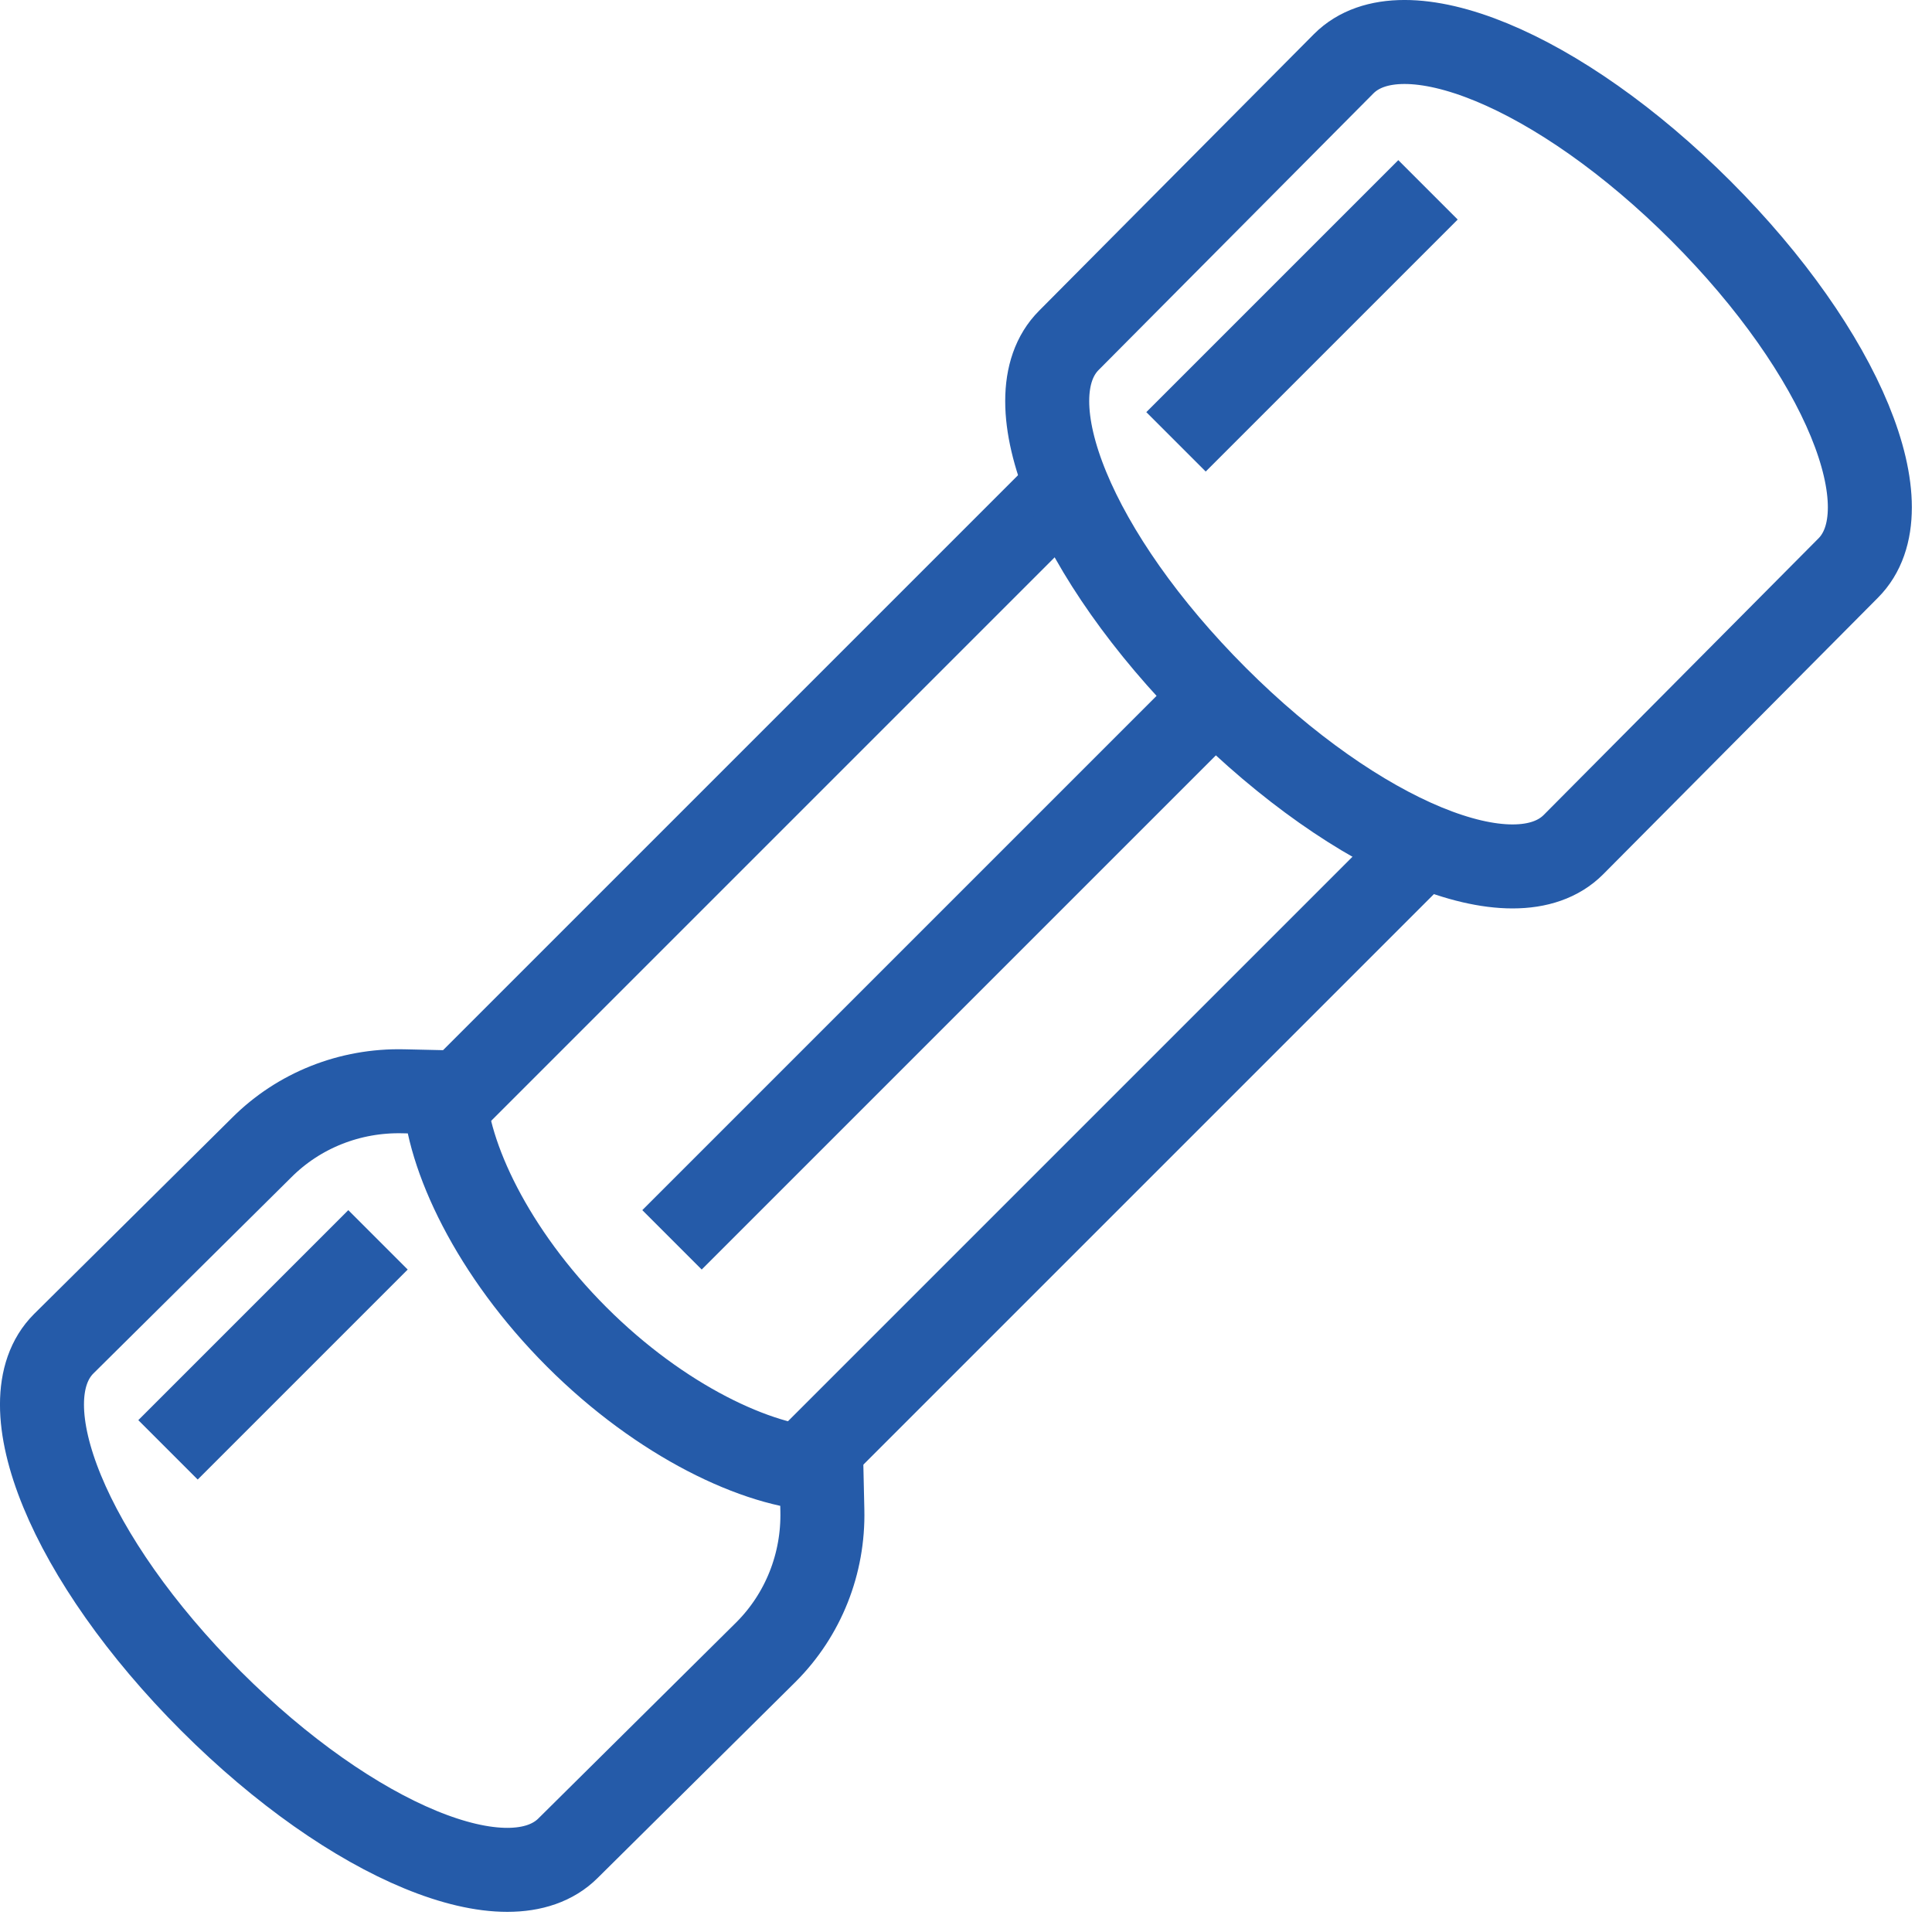
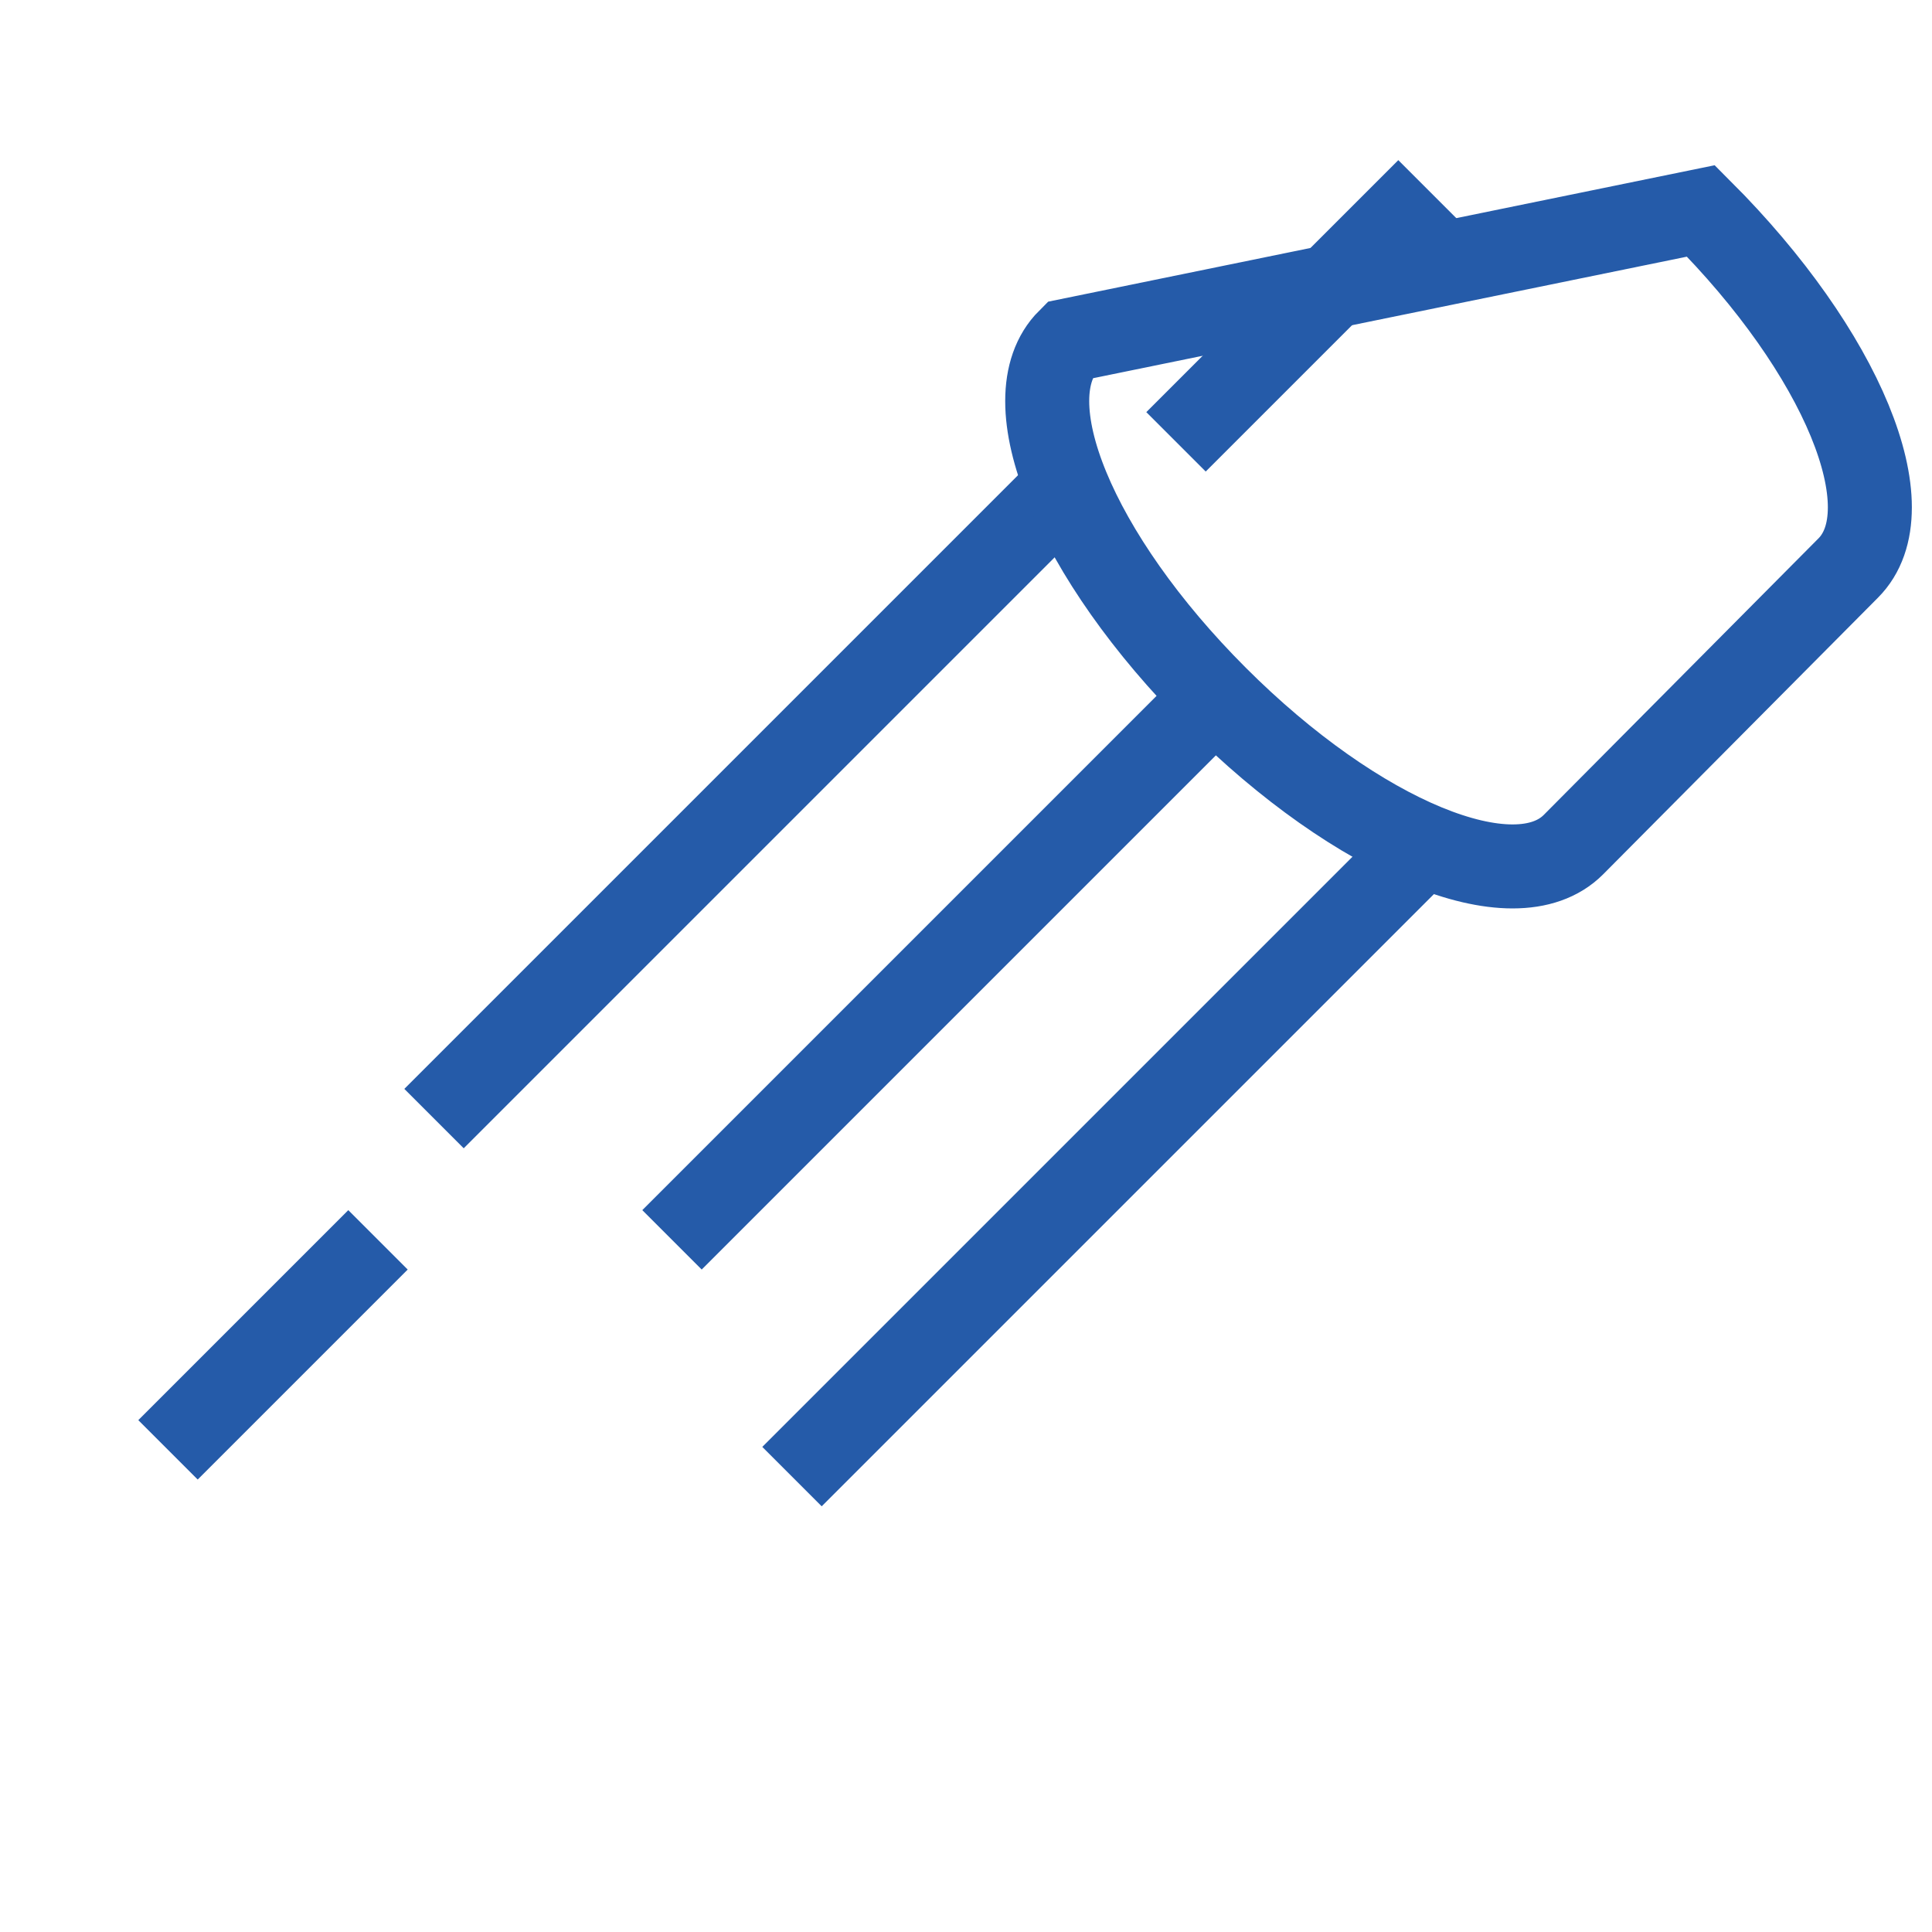
<svg xmlns="http://www.w3.org/2000/svg" width="46px" height="46px" viewBox="0 0 46 46" version="1.1">
  <title>Group 13</title>
  <g id="Design" stroke="none" stroke-width="1" fill="none" fill-rule="evenodd">
    <g id="Homepage-UI" transform="translate(-627, -4983)" stroke="#255BA9" stroke-width="2">
      <g id="Group-13" transform="translate(628, 4984)">
        <path d="M32.957,19.058 L17.857,34.157 M9.334,25.633 L24.433,10.534" id="Stroke-1" />
        <g id="Group-12">
-           <path d="M18.558,33.981 C17.047,33.918 14.741,32.842 12.731,30.832 C10.721,28.822 9.645,26.516 9.582,25.005 L8.601,24.983 C7.331,24.954 6.115,25.437 5.229,26.324 L0.517,30.994 C-0.885,32.395 0.654,36.131 4.021,39.499 C7.389,42.866 11.124,44.405 12.526,43.003 L17.238,38.334 C18.125,37.447 18.609,36.232 18.58,34.962 L18.558,33.981 Z" id="Stroke-2" />
-           <path d="M43.003,12.527 C44.405,11.125 42.865,7.389 39.498,4.022 C36.131,0.655 32.395,-0.885 30.993,0.517 L24.451,7.102 C23.049,8.504 24.588,12.24 27.956,15.607 C31.323,18.974 35.059,20.514 36.461,19.112 L43.003,12.527 Z" id="Stroke-4" />
+           <path d="M43.003,12.527 C44.405,11.125 42.865,7.389 39.498,4.022 L24.451,7.102 C23.049,8.504 24.588,12.24 27.956,15.607 C31.323,18.974 35.059,20.514 36.461,19.112 L43.003,12.527 Z" id="Stroke-4" />
          <line x1="28" y1="15.52" x2="15" y2="28.52" id="Stroke-6" />
          <line x1="33" y1="3.52" x2="27" y2="9.52" id="Stroke-8" />
          <line x1="8" y1="28.52" x2="3" y2="33.52" id="Stroke-10" />
        </g>
      </g>
    </g>
  </g>
</svg>